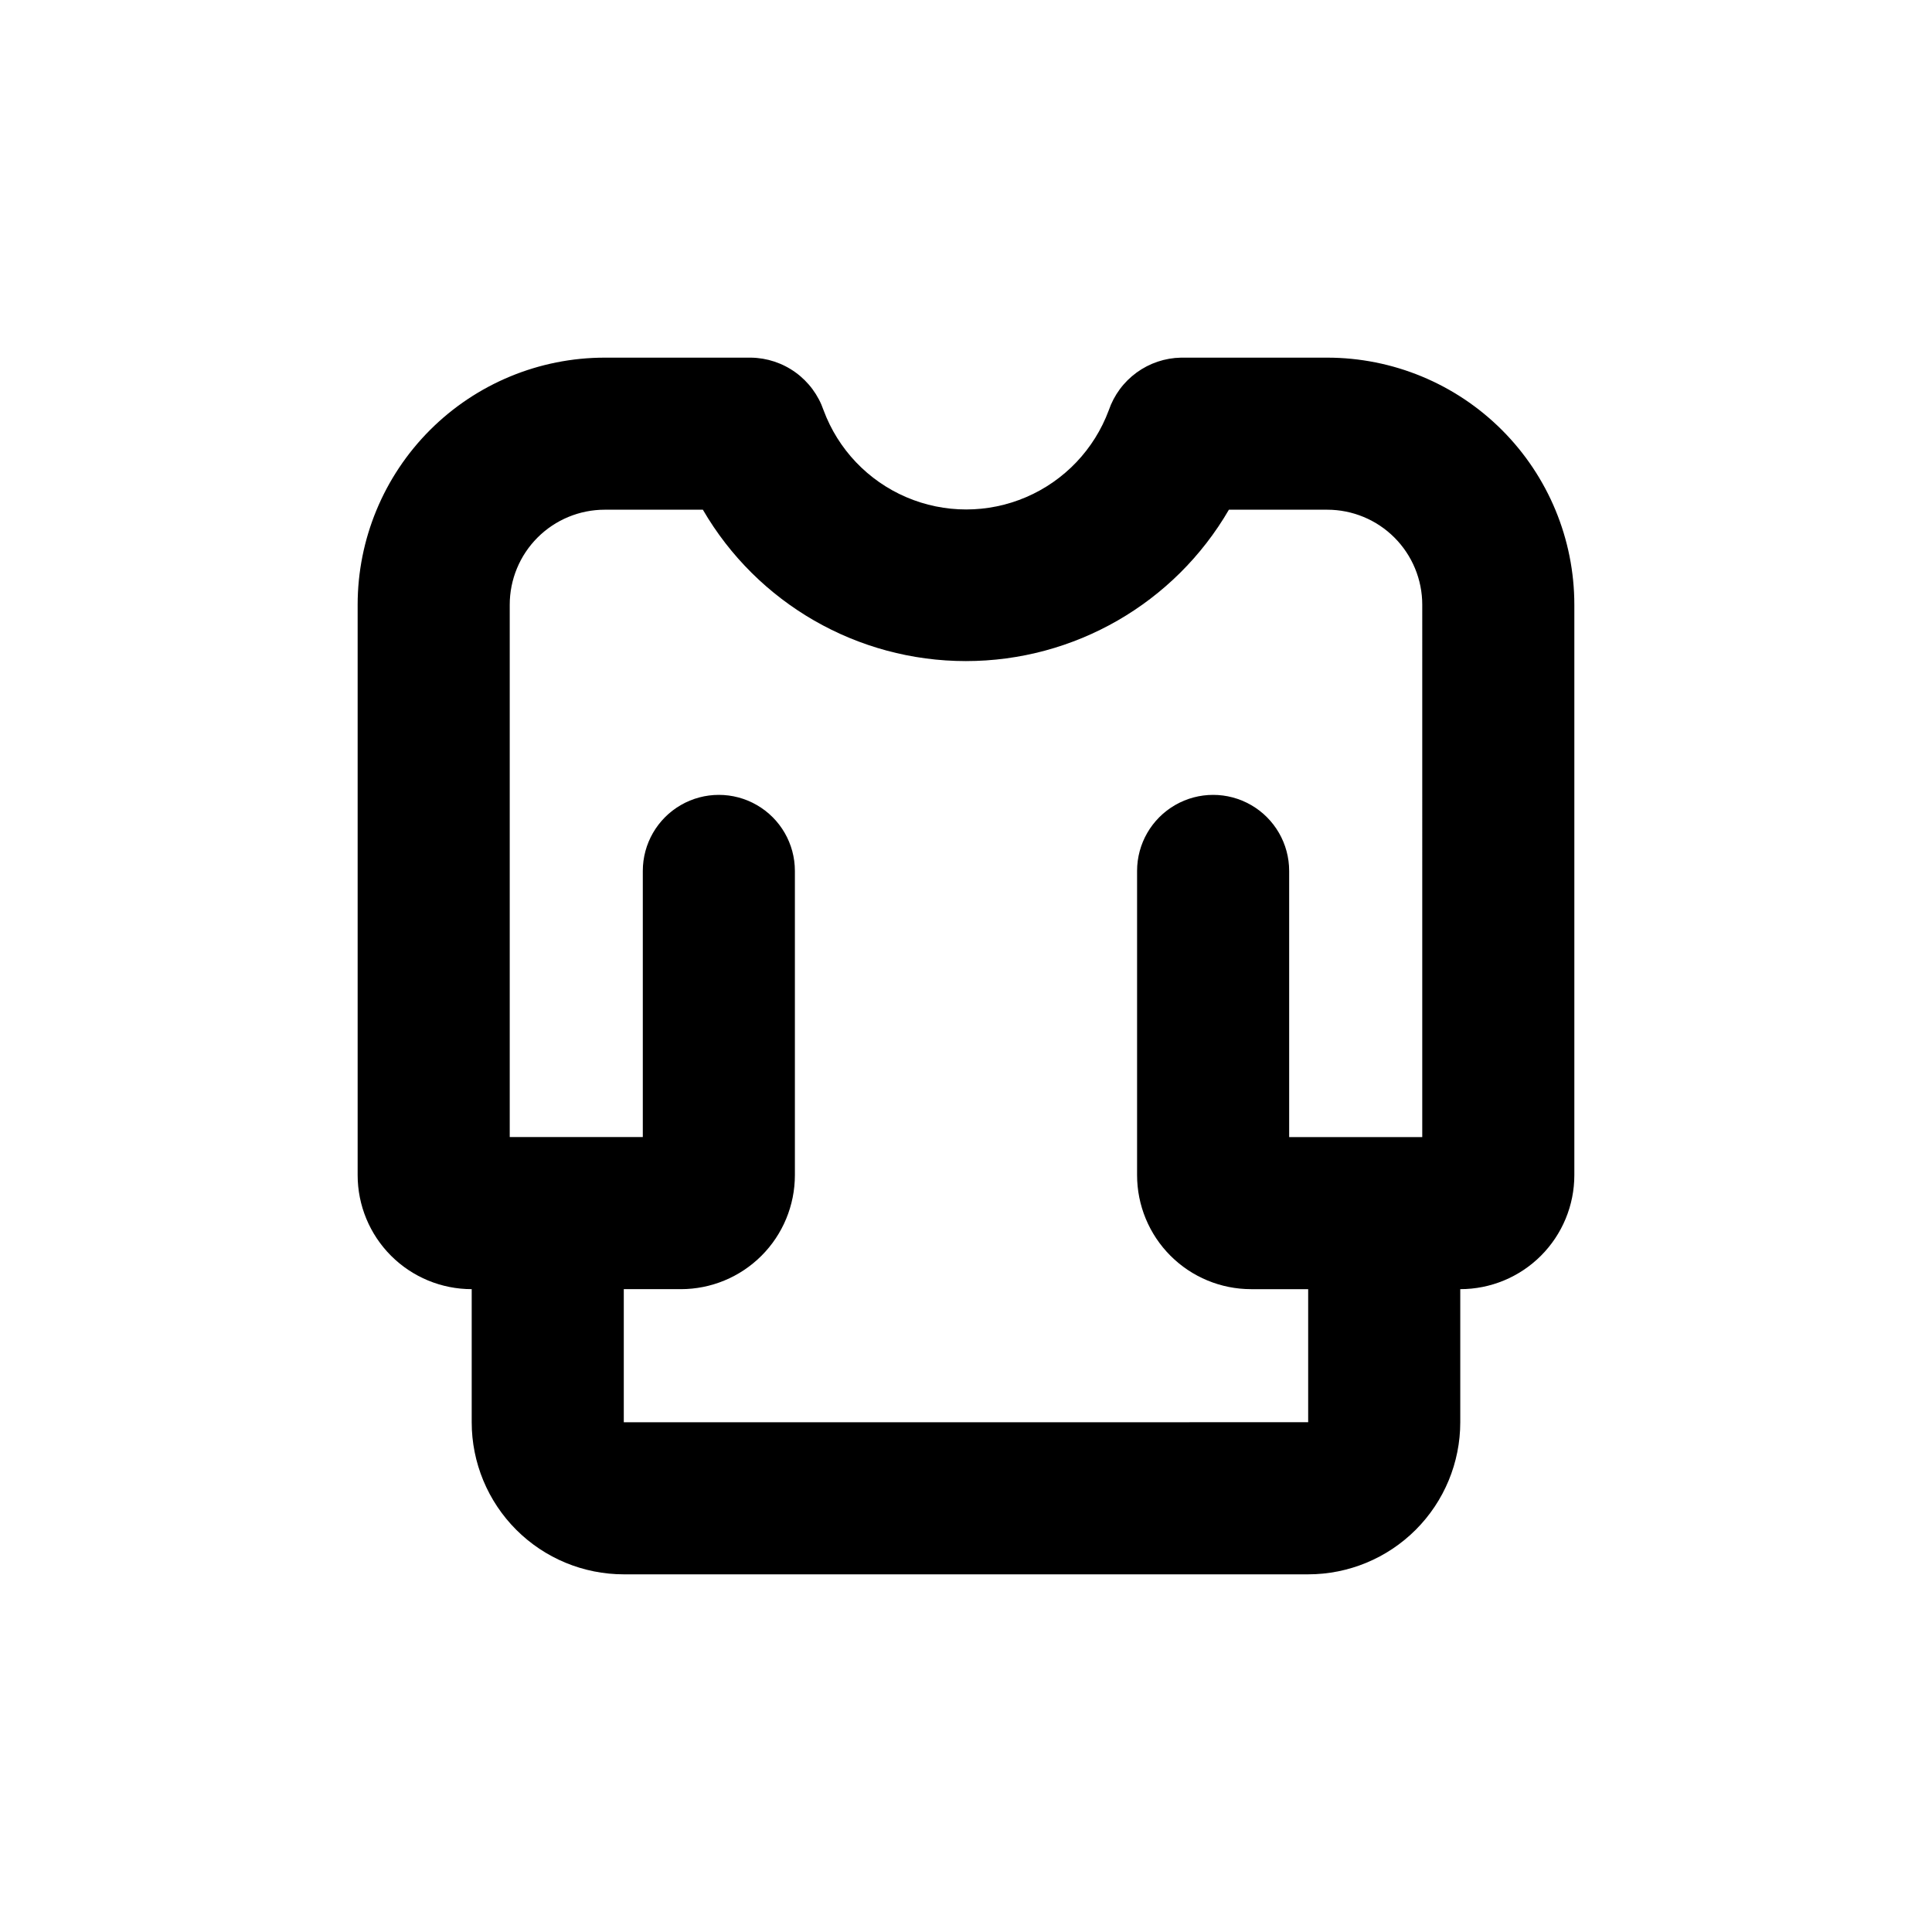
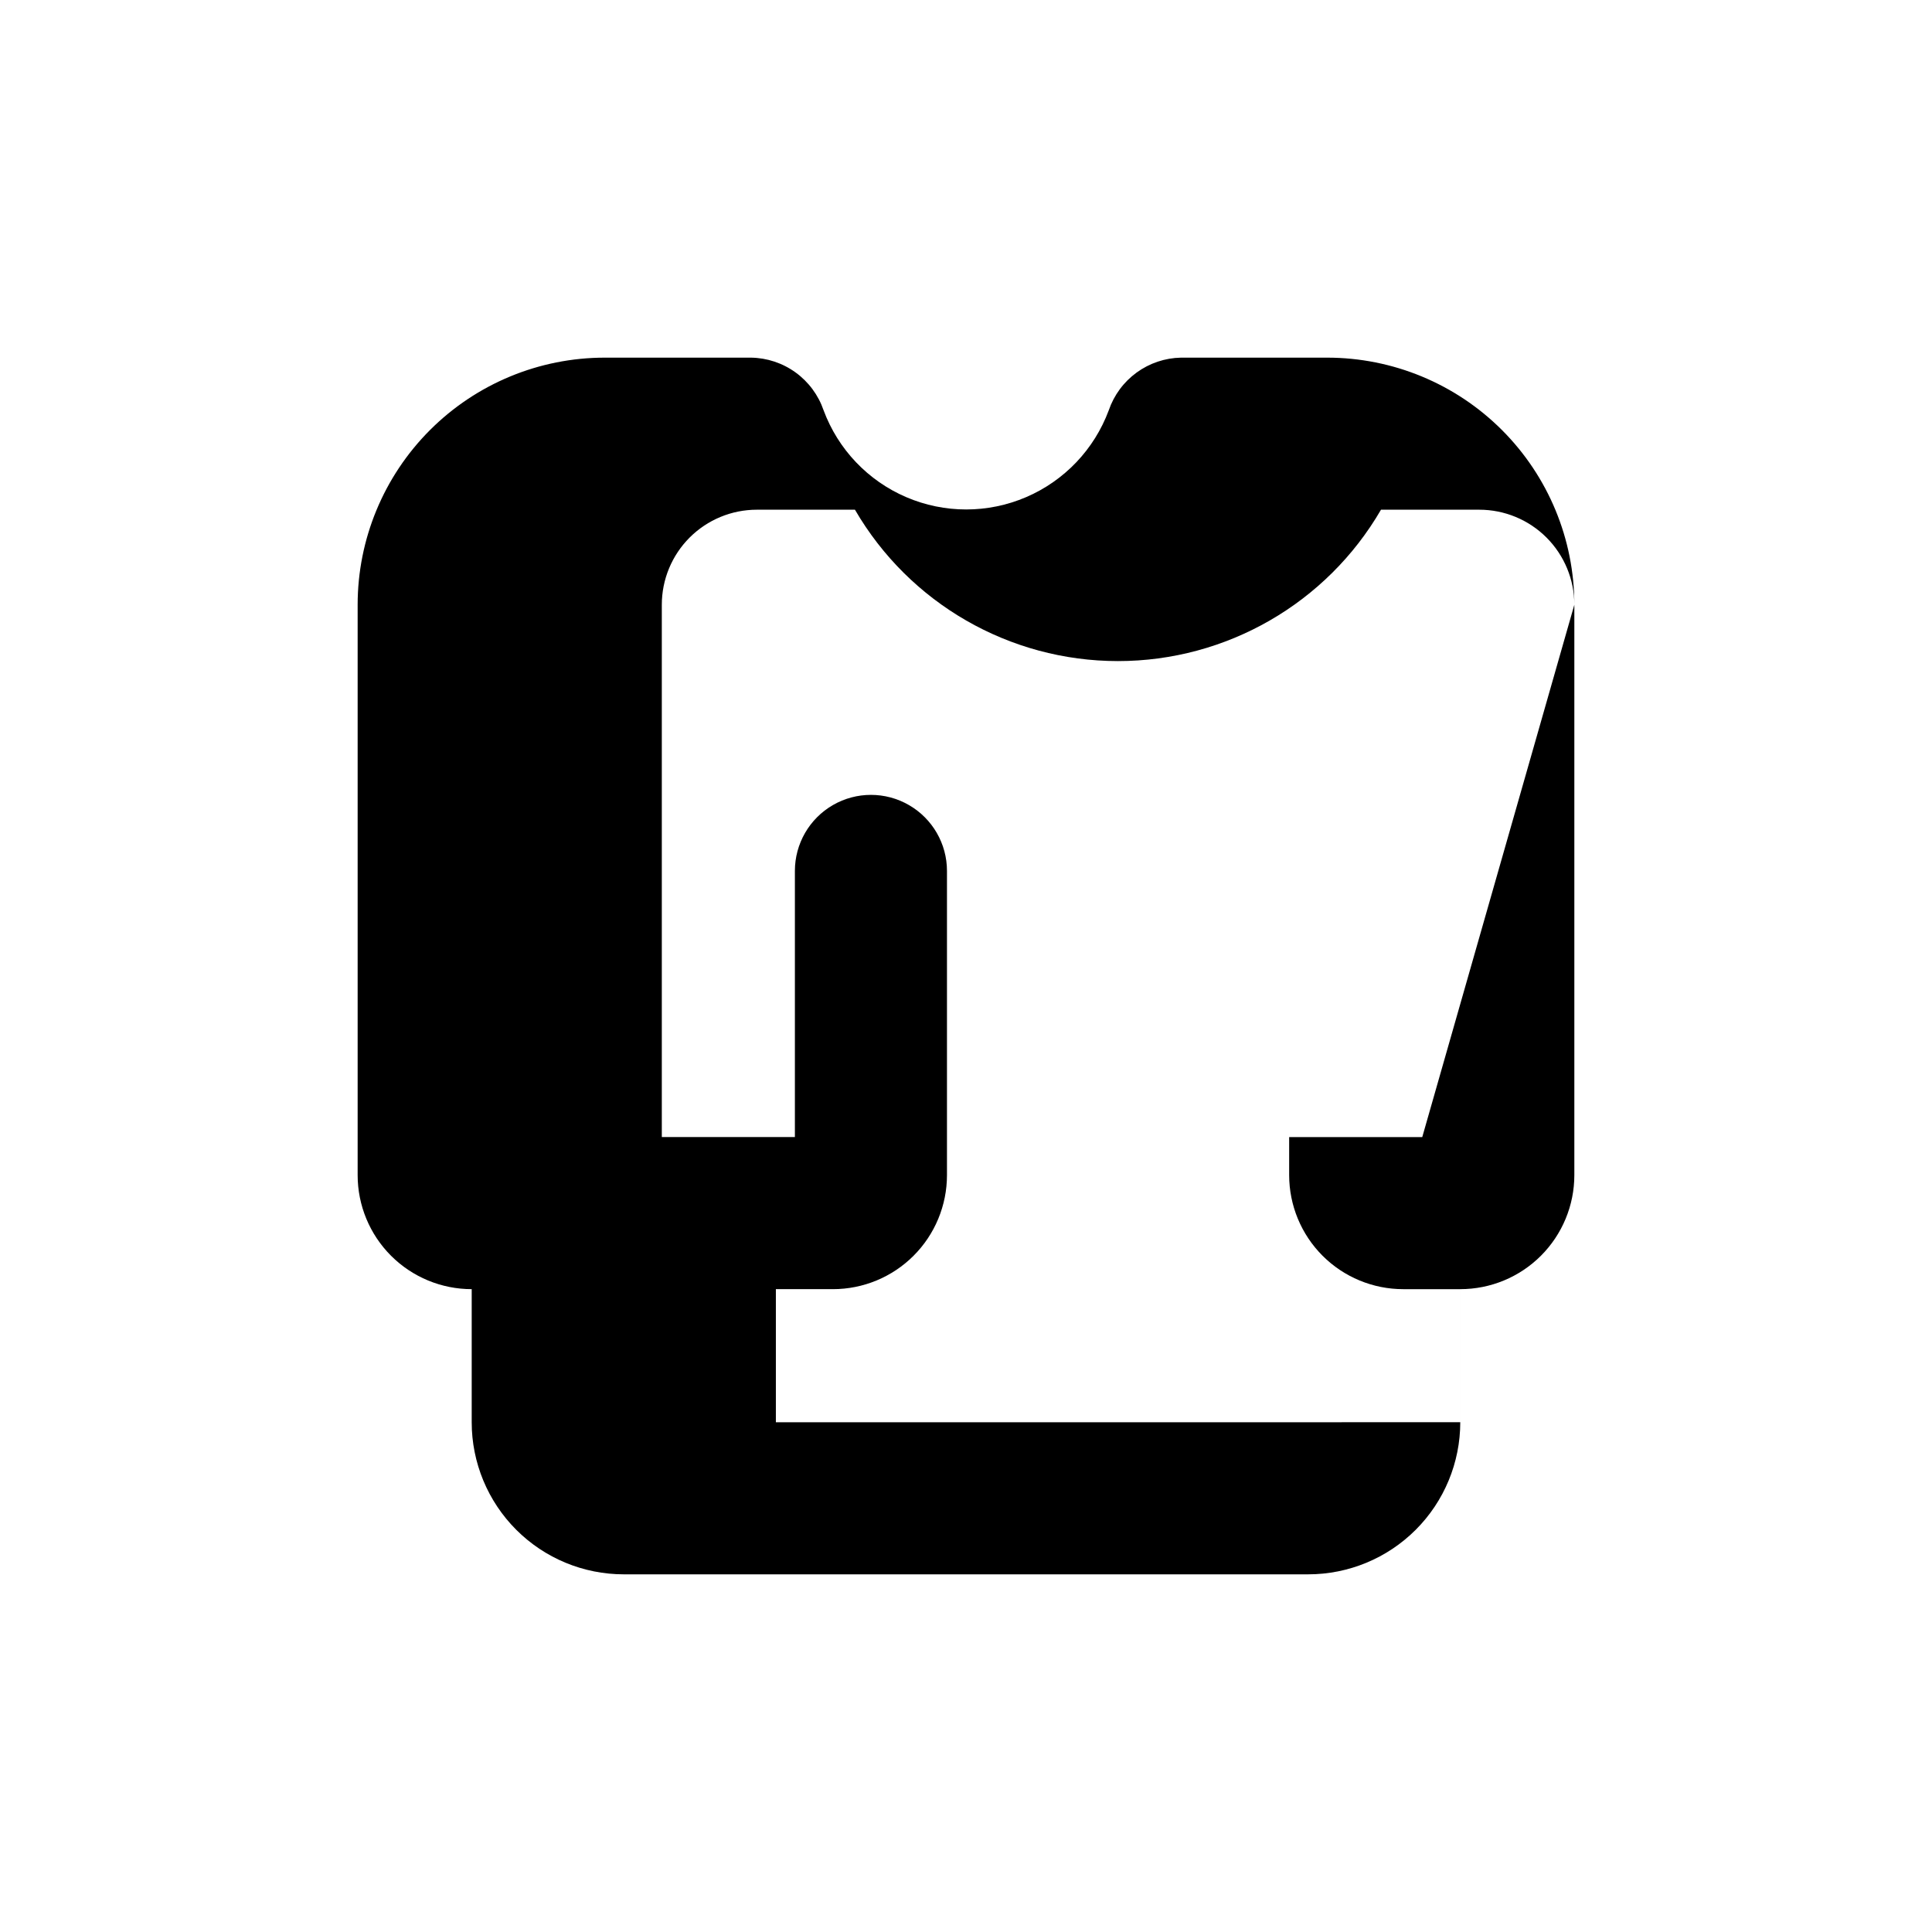
<svg xmlns="http://www.w3.org/2000/svg" fill="#000000" width="800px" height="800px" version="1.1" viewBox="144 144 512 512">
-   <path d="m495.72 238.78h-38.742c-4.238 0.078-8.348 1.461-11.773 3.957-3.426 2.496-6 5.988-7.371 9.996-3.844 10.348-11.758 18.668-21.902 23.016-10.145 4.352-21.625 4.352-31.77 0-10.145-4.348-18.059-12.668-21.902-23.016-1.379-4.023-3.969-7.523-7.414-10.023-3.441-2.496-7.574-3.871-11.828-3.93h-38.746c-17.371 0-34.027 6.898-46.312 19.18-12.281 12.285-19.18 28.941-19.18 46.312v151.14c0 8.016 3.184 15.707 8.852 21.375 5.668 5.668 13.359 8.852 21.375 8.852v35.27c0 10.688 4.246 20.941 11.805 28.5 7.559 7.559 17.812 11.805 28.5 11.805h181.37c10.691 0 20.941-4.246 28.5-11.805 7.559-7.559 11.805-17.812 11.805-28.5v-35.27c8.02 0 15.707-3.184 21.375-8.852s8.855-13.359 8.855-21.375v-151.14c0-17.371-6.902-34.027-19.184-46.312-12.285-12.281-28.941-19.18-46.312-19.18zm25.191 206.56-35.27-0.004v-70.531c0-7.199-3.84-13.852-10.074-17.453-6.234-3.602-13.918-3.602-20.152 0-6.234 3.602-10.078 10.254-10.078 17.453v80.609c0 8.016 3.188 15.707 8.855 21.375 5.668 5.668 13.359 8.852 21.375 8.852h15.113v35.266l-181.37 0.004v-35.27h15.113c8.02 0 15.707-3.184 21.375-8.852 5.672-5.668 8.855-13.359 8.855-21.375v-80.609c0-7.199-3.84-13.852-10.078-17.453-6.234-3.602-13.914-3.602-20.152 0-6.234 3.602-10.074 10.254-10.074 17.453v70.531h-35.266v-141.07c0-6.68 2.652-13.086 7.375-17.812 4.727-4.723 11.133-7.375 17.812-7.375h25.996c14.43 24.832 40.98 40.117 69.703 40.117s55.273-15.285 69.703-40.117h26.047c6.68 0 13.09 2.652 17.812 7.375 4.723 4.727 7.379 11.133 7.379 17.812z" />
+   <path d="m495.72 238.78h-38.742c-4.238 0.078-8.348 1.461-11.773 3.957-3.426 2.496-6 5.988-7.371 9.996-3.844 10.348-11.758 18.668-21.902 23.016-10.145 4.352-21.625 4.352-31.77 0-10.145-4.348-18.059-12.668-21.902-23.016-1.379-4.023-3.969-7.523-7.414-10.023-3.441-2.496-7.574-3.871-11.828-3.93h-38.746c-17.371 0-34.027 6.898-46.312 19.18-12.281 12.285-19.18 28.941-19.18 46.312v151.14c0 8.016 3.184 15.707 8.852 21.375 5.668 5.668 13.359 8.852 21.375 8.852v35.27c0 10.688 4.246 20.941 11.805 28.5 7.559 7.559 17.812 11.805 28.5 11.805h181.37c10.691 0 20.941-4.246 28.5-11.805 7.559-7.559 11.805-17.812 11.805-28.5v-35.27c8.02 0 15.707-3.184 21.375-8.852s8.855-13.359 8.855-21.375v-151.14c0-17.371-6.902-34.027-19.184-46.312-12.285-12.281-28.941-19.18-46.312-19.18zm25.191 206.56-35.27-0.004v-70.531v80.609c0 8.016 3.188 15.707 8.855 21.375 5.668 5.668 13.359 8.852 21.375 8.852h15.113v35.266l-181.37 0.004v-35.27h15.113c8.02 0 15.707-3.184 21.375-8.852 5.672-5.668 8.855-13.359 8.855-21.375v-80.609c0-7.199-3.84-13.852-10.078-17.453-6.234-3.602-13.914-3.602-20.152 0-6.234 3.602-10.074 10.254-10.074 17.453v70.531h-35.266v-141.07c0-6.68 2.652-13.086 7.375-17.812 4.727-4.723 11.133-7.375 17.812-7.375h25.996c14.43 24.832 40.98 40.117 69.703 40.117s55.273-15.285 69.703-40.117h26.047c6.68 0 13.09 2.652 17.812 7.375 4.723 4.727 7.379 11.133 7.379 17.812z" />
</svg>